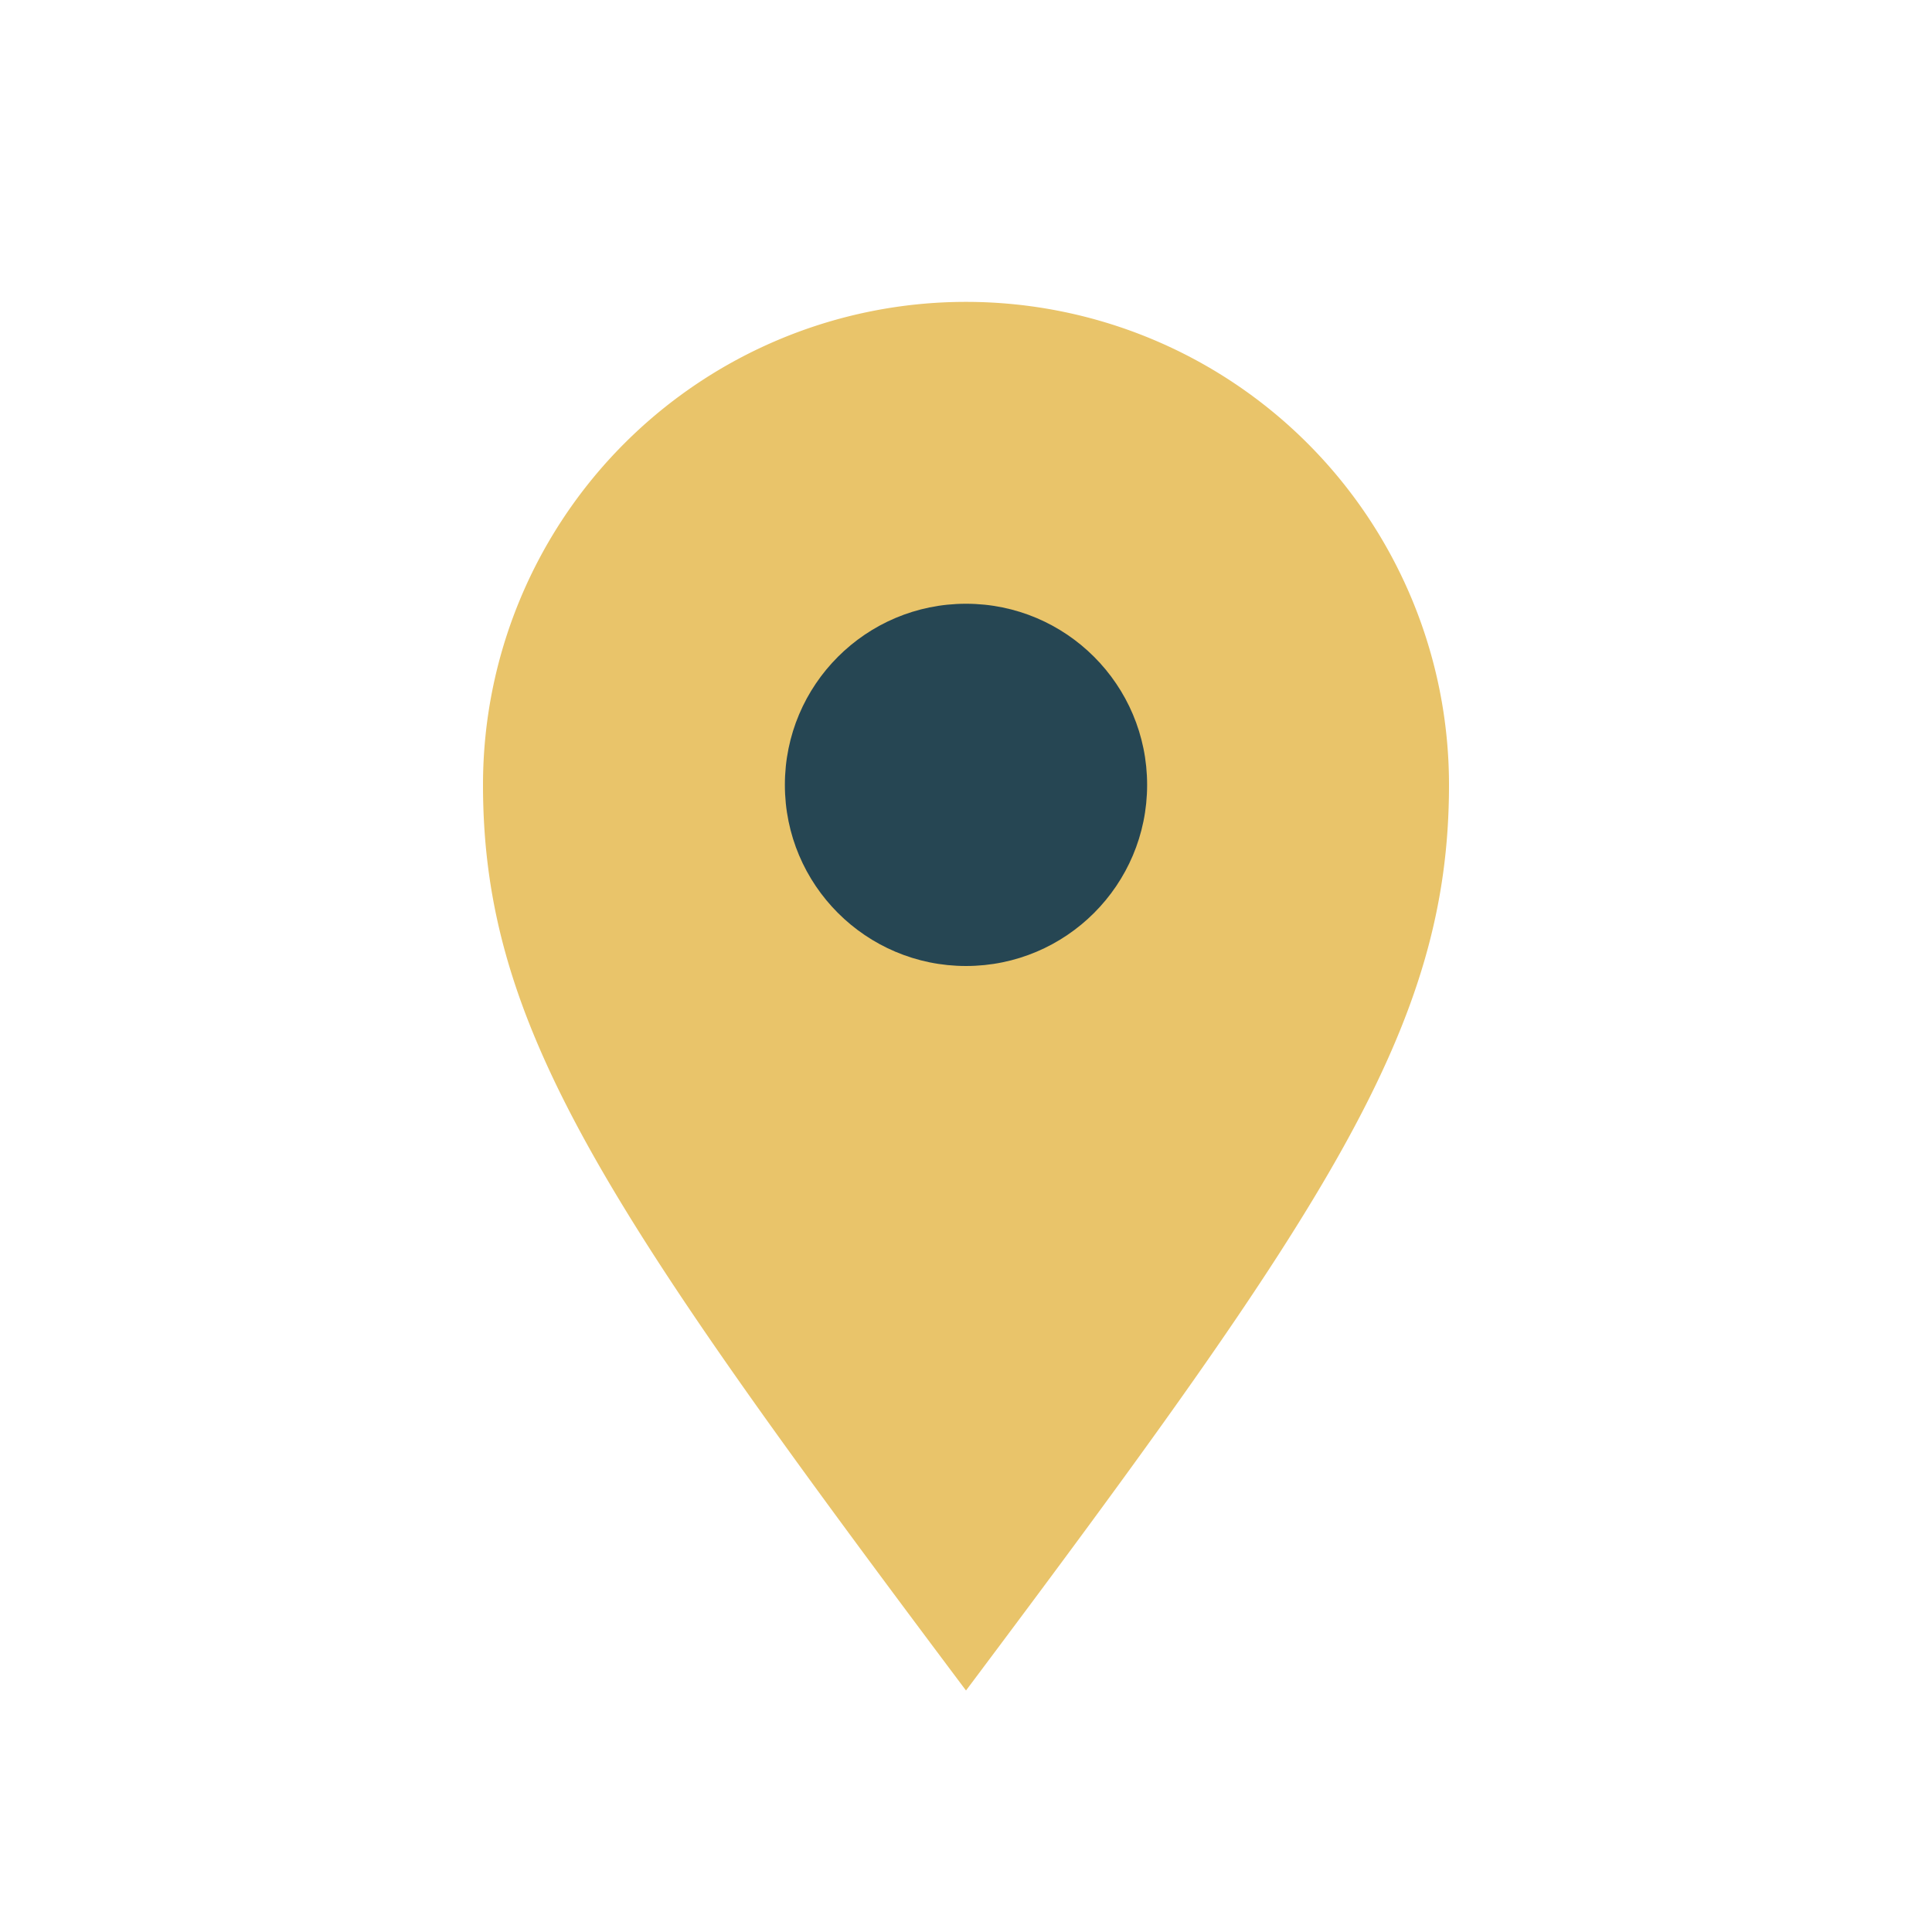
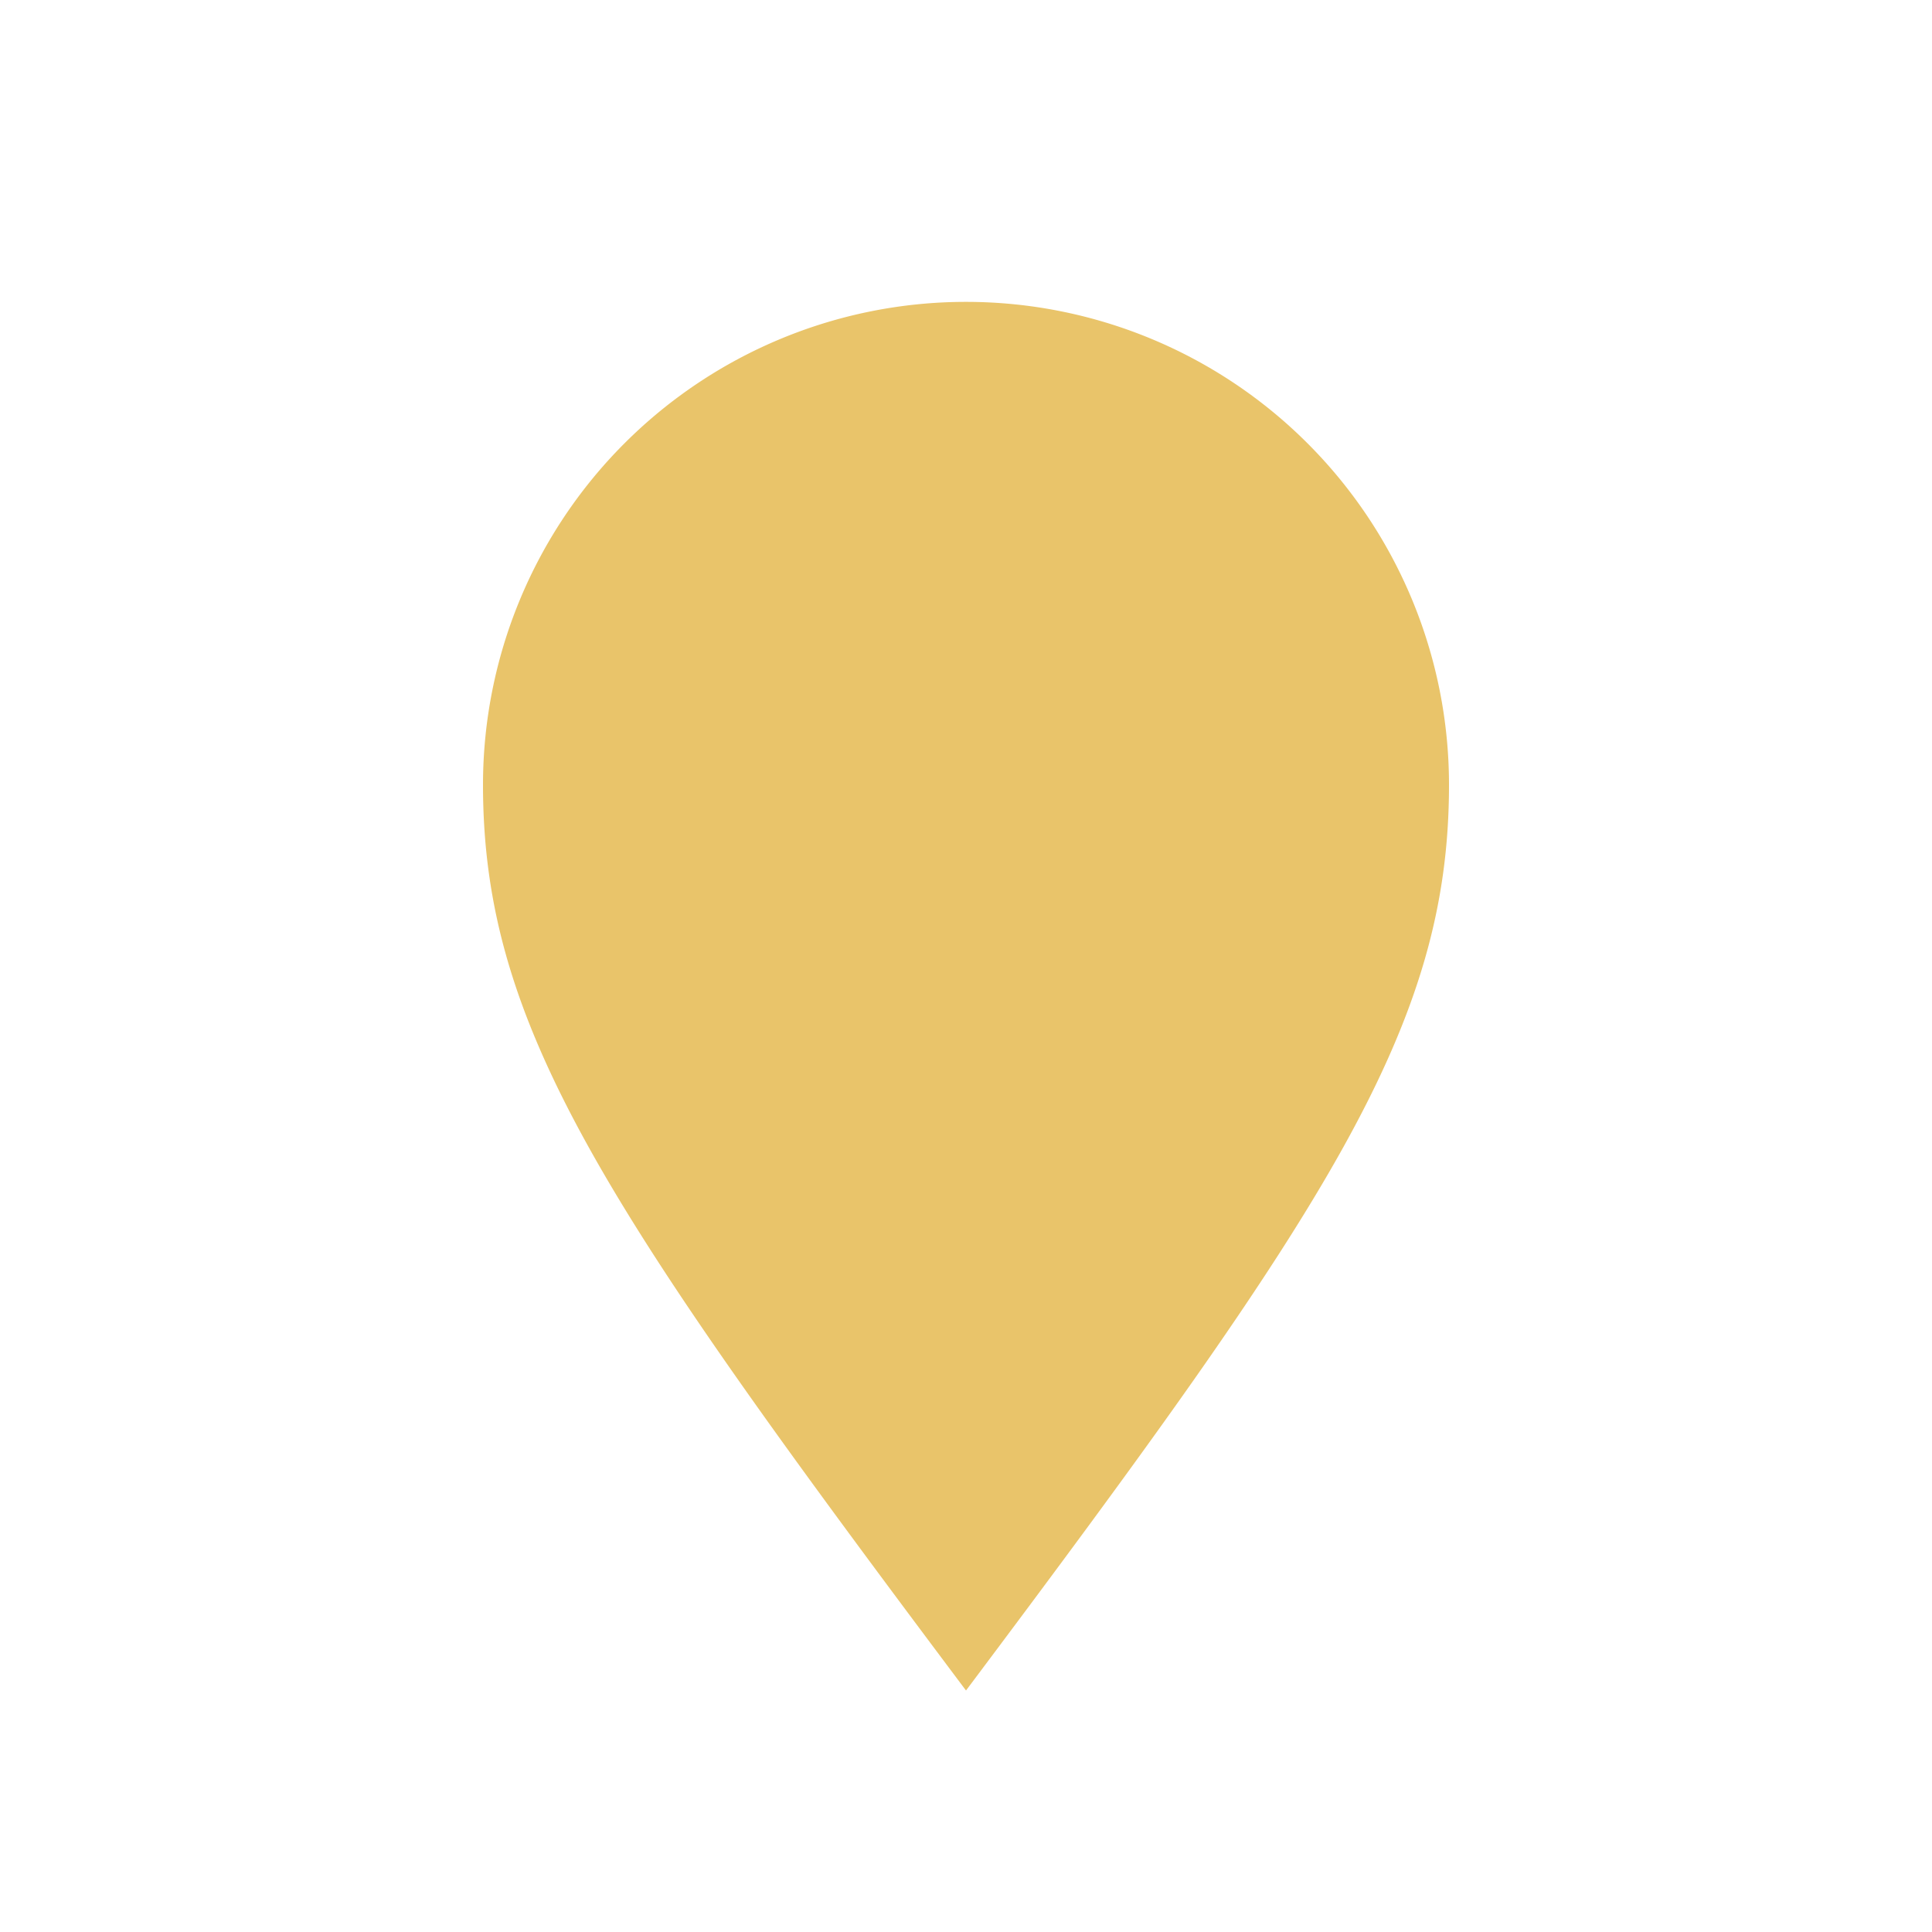
<svg xmlns="http://www.w3.org/2000/svg" width="32" height="32" viewBox="0 0 32 32">
  <path d="M16 28c6-8 8-11 8-15a8 8 0 1 0-16 0c0 4 2 7 8 15z" fill="#E9C46A" />
-   <circle cx="16" cy="13" r="3" fill="#264653" />
</svg>